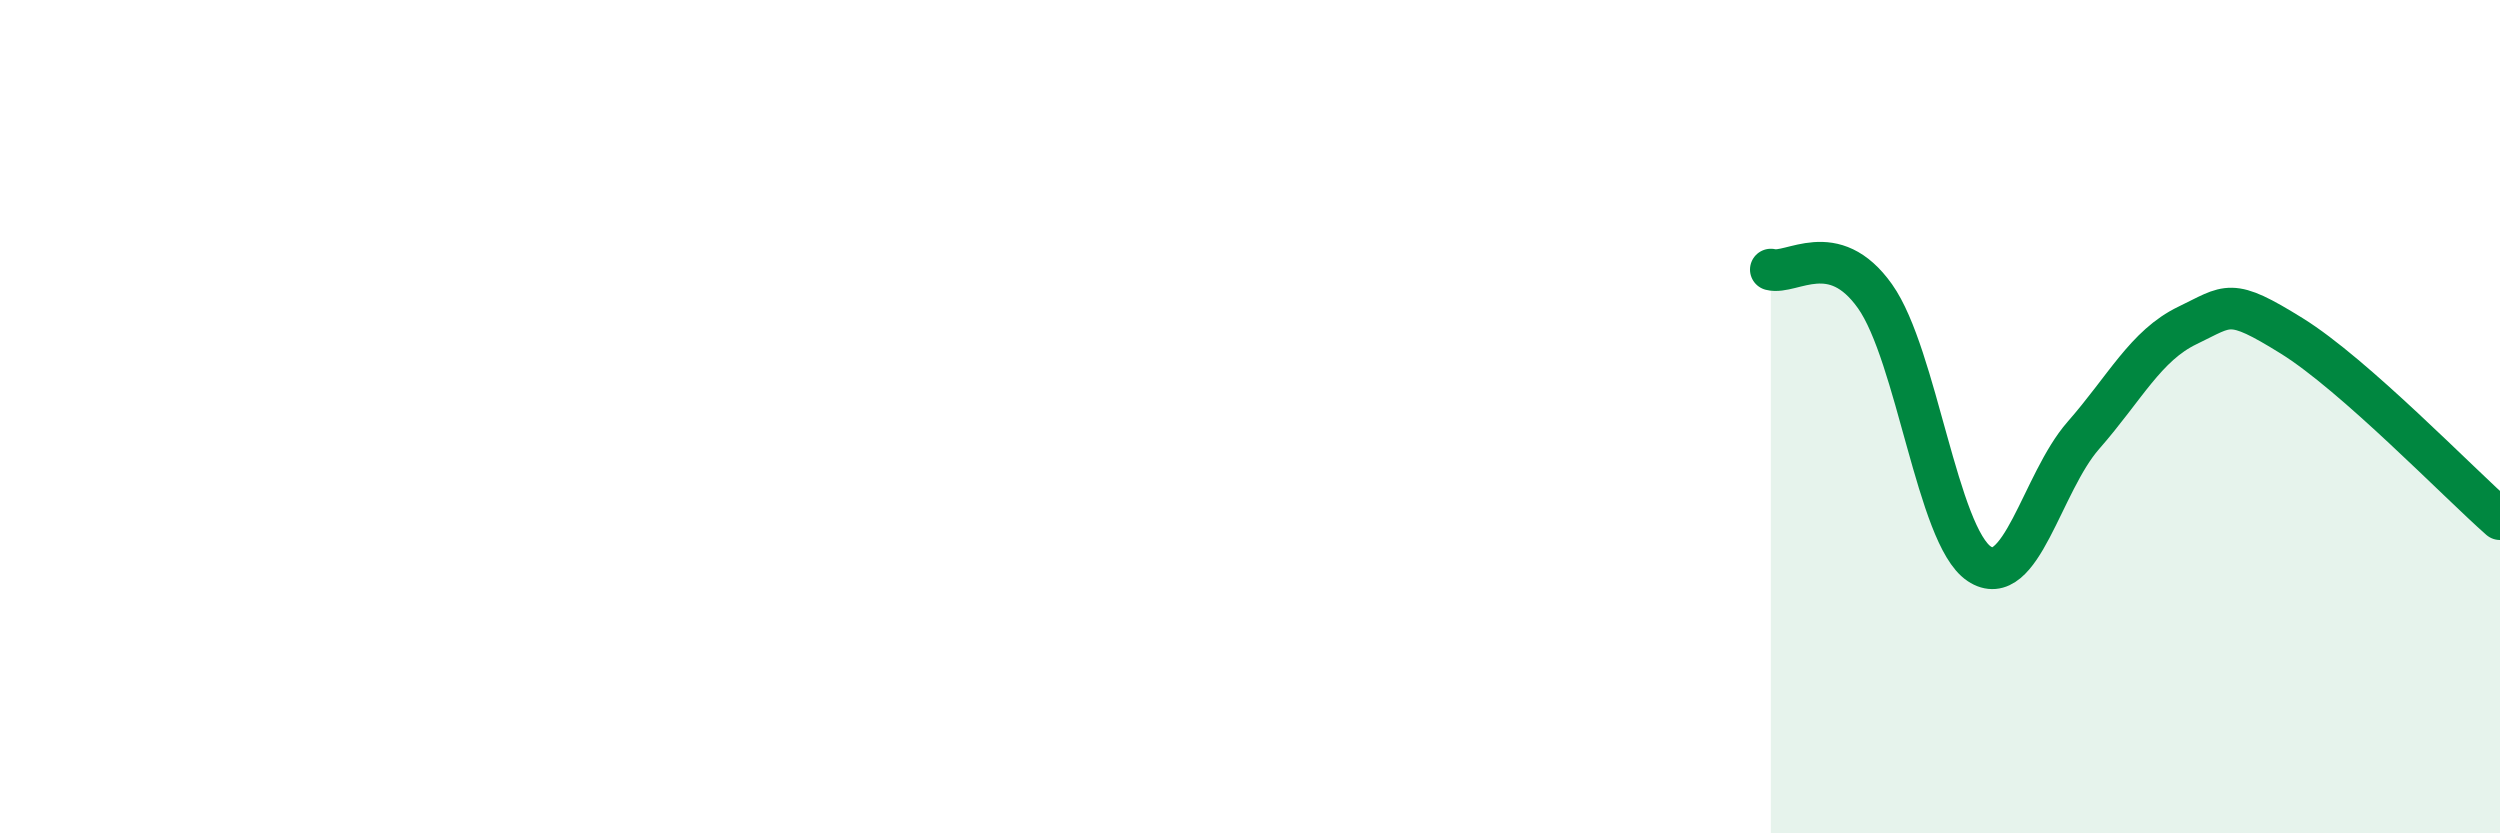
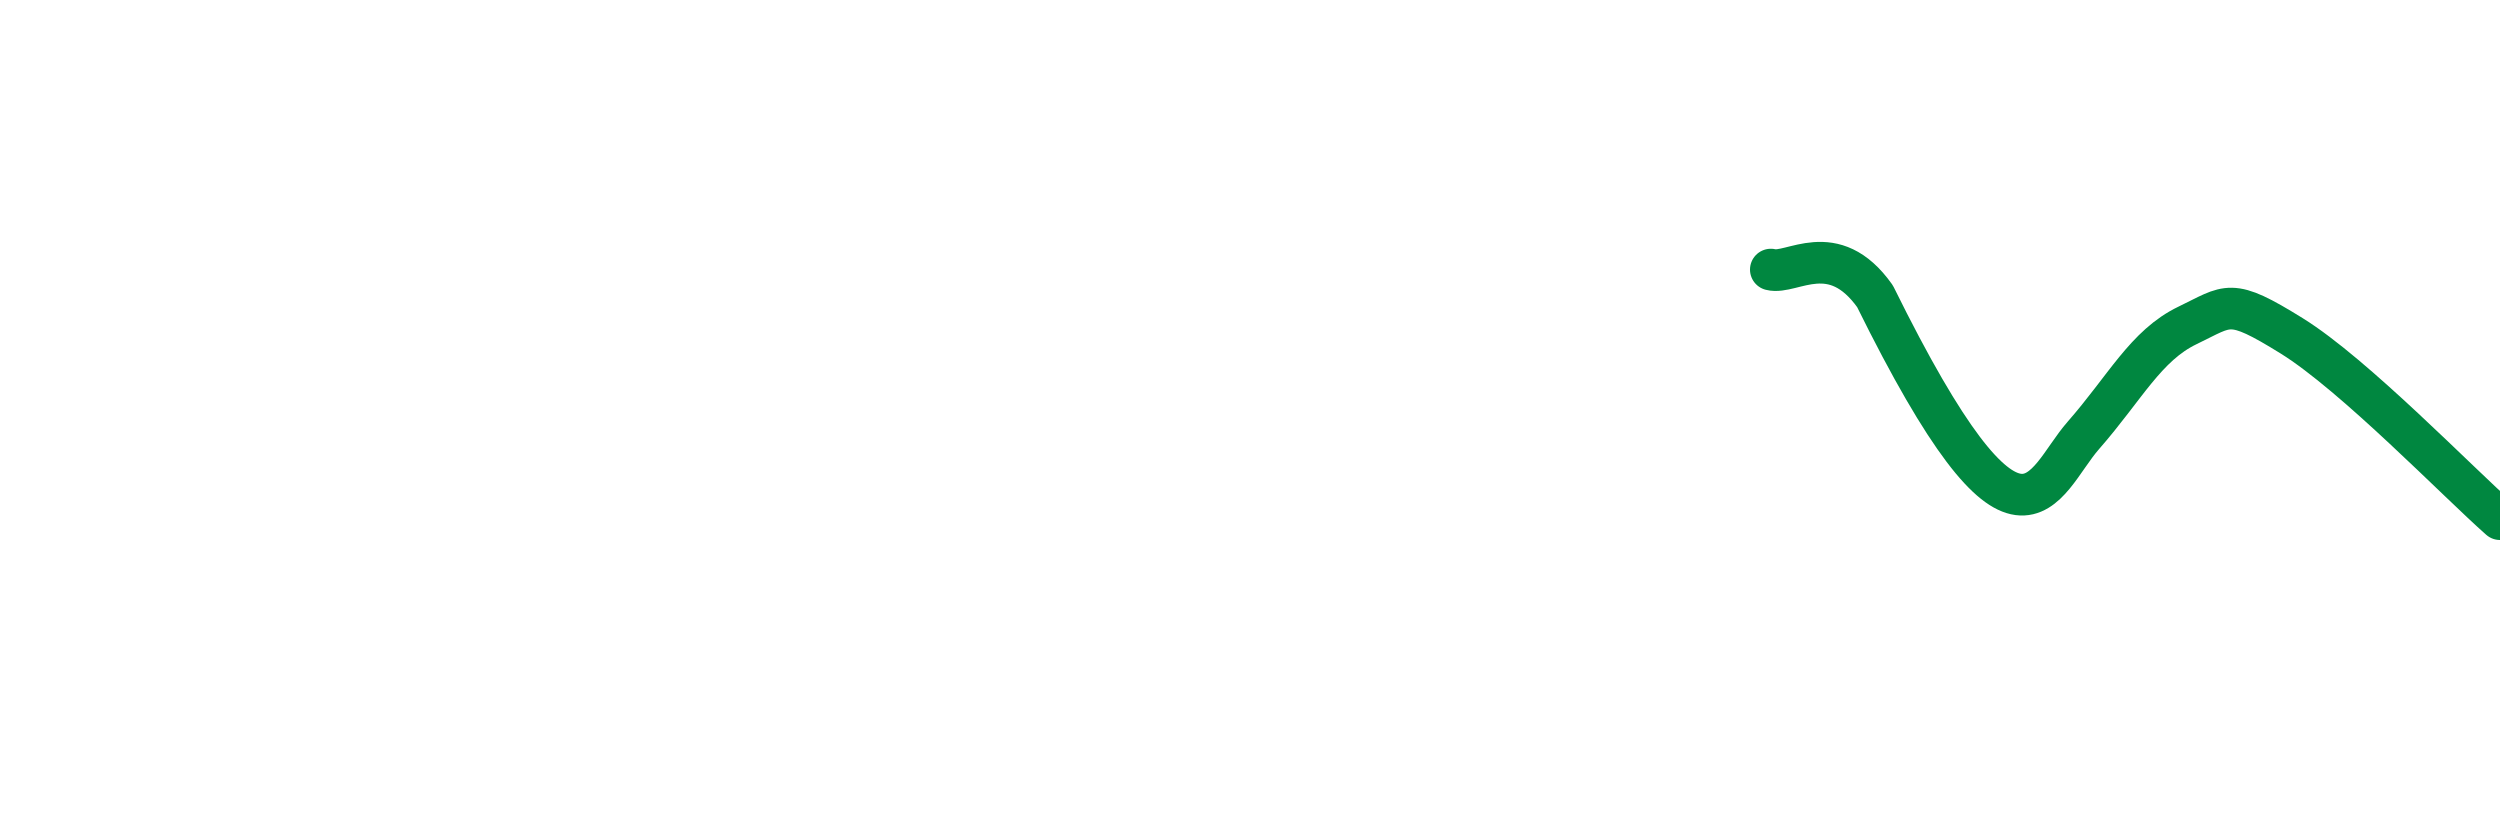
<svg xmlns="http://www.w3.org/2000/svg" width="60" height="20" viewBox="0 0 60 20">
-   <path d="M 42.5,6.47 C 43,6.6 44,5.7 45,7.11 C 46,8.52 46.5,12.86 47.5,13.53 C 48.5,14.2 49,11.59 50,10.45 C 51,9.31 51.5,8.29 52.5,7.81 C 53.5,7.33 53.5,7.13 55,8.06 C 56.5,8.99 59,11.58 60,12.46L60 20L42.5 20Z" fill="#008740" opacity="0.1" stroke-linecap="round" stroke-linejoin="round" />
-   <path d="M 42.5,6.47 C 43,6.6 44,5.7 45,7.11 C 46,8.52 46.5,12.86 47.5,13.53 C 48.5,14.2 49,11.59 50,10.45 C 51,9.31 51.5,8.29 52.5,7.81 C 53.5,7.33 53.5,7.13 55,8.06 C 56.5,8.99 59,11.58 60,12.46" stroke="#008740" stroke-width="1" fill="none" stroke-linecap="round" stroke-linejoin="round" />
+   <path d="M 42.5,6.47 C 43,6.6 44,5.7 45,7.11 C 48.5,14.2 49,11.59 50,10.45 C 51,9.31 51.5,8.29 52.5,7.81 C 53.5,7.33 53.5,7.13 55,8.06 C 56.5,8.99 59,11.58 60,12.46" stroke="#008740" stroke-width="1" fill="none" stroke-linecap="round" stroke-linejoin="round" />
</svg>